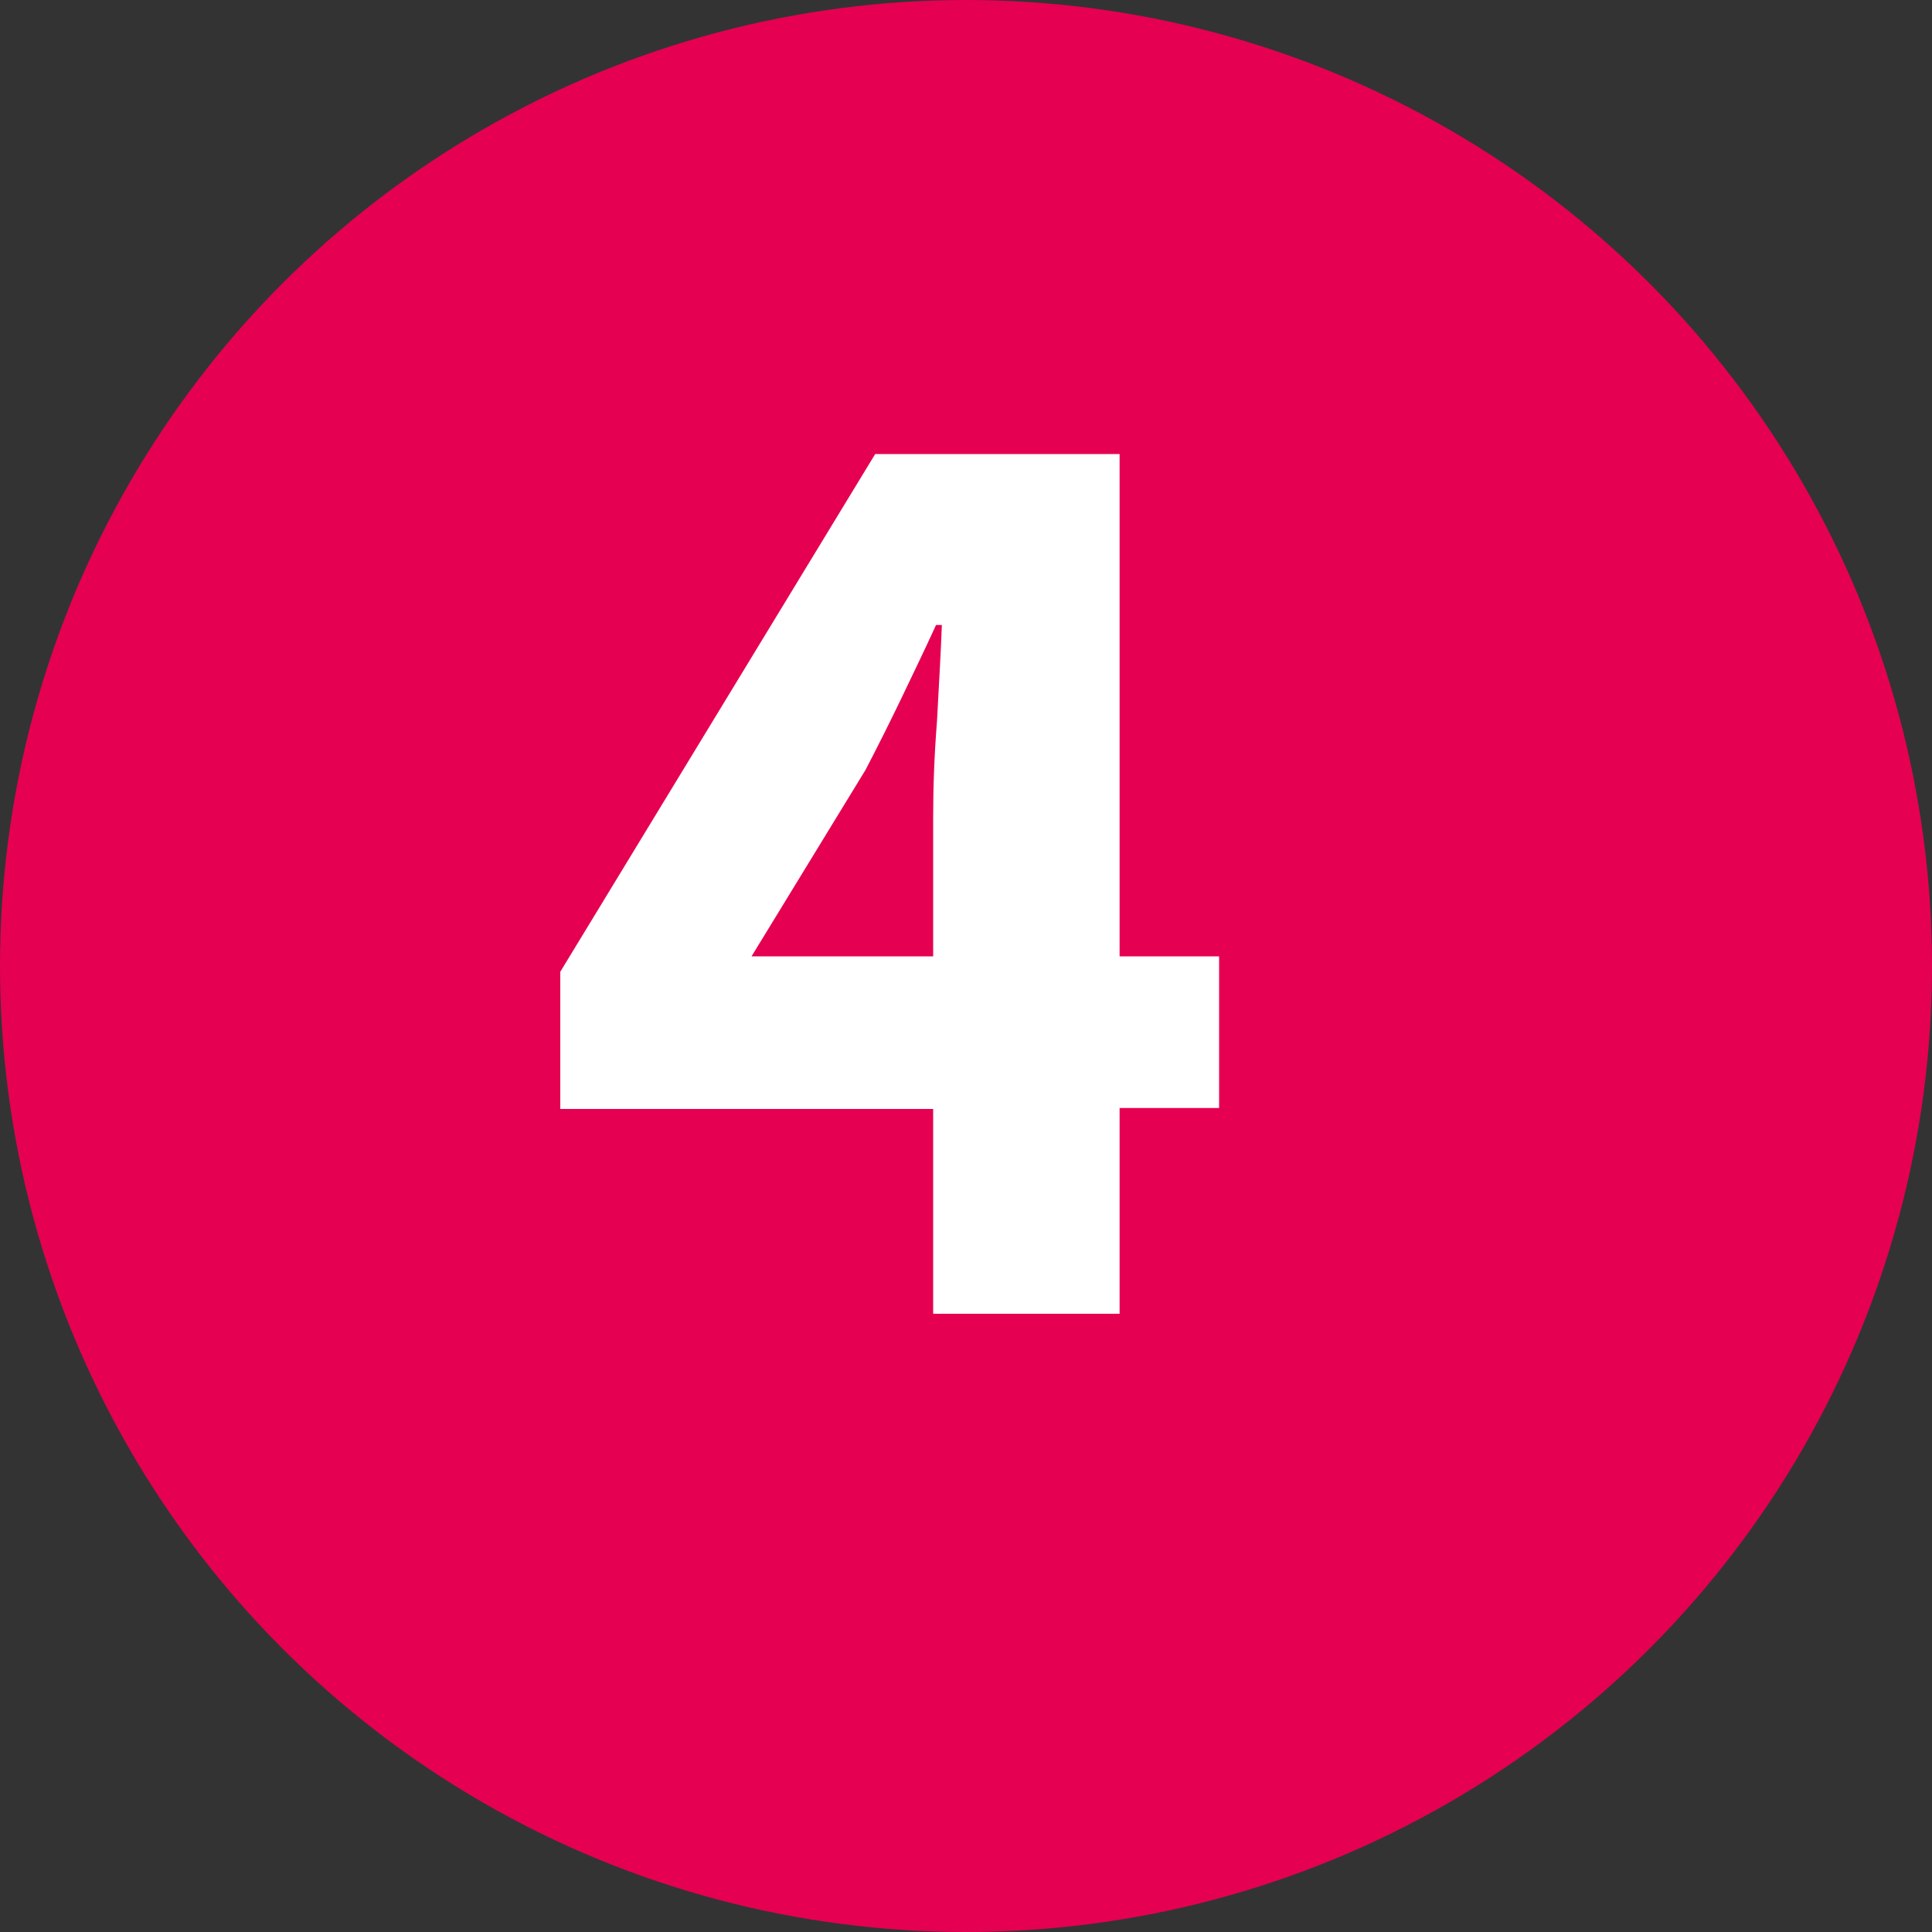
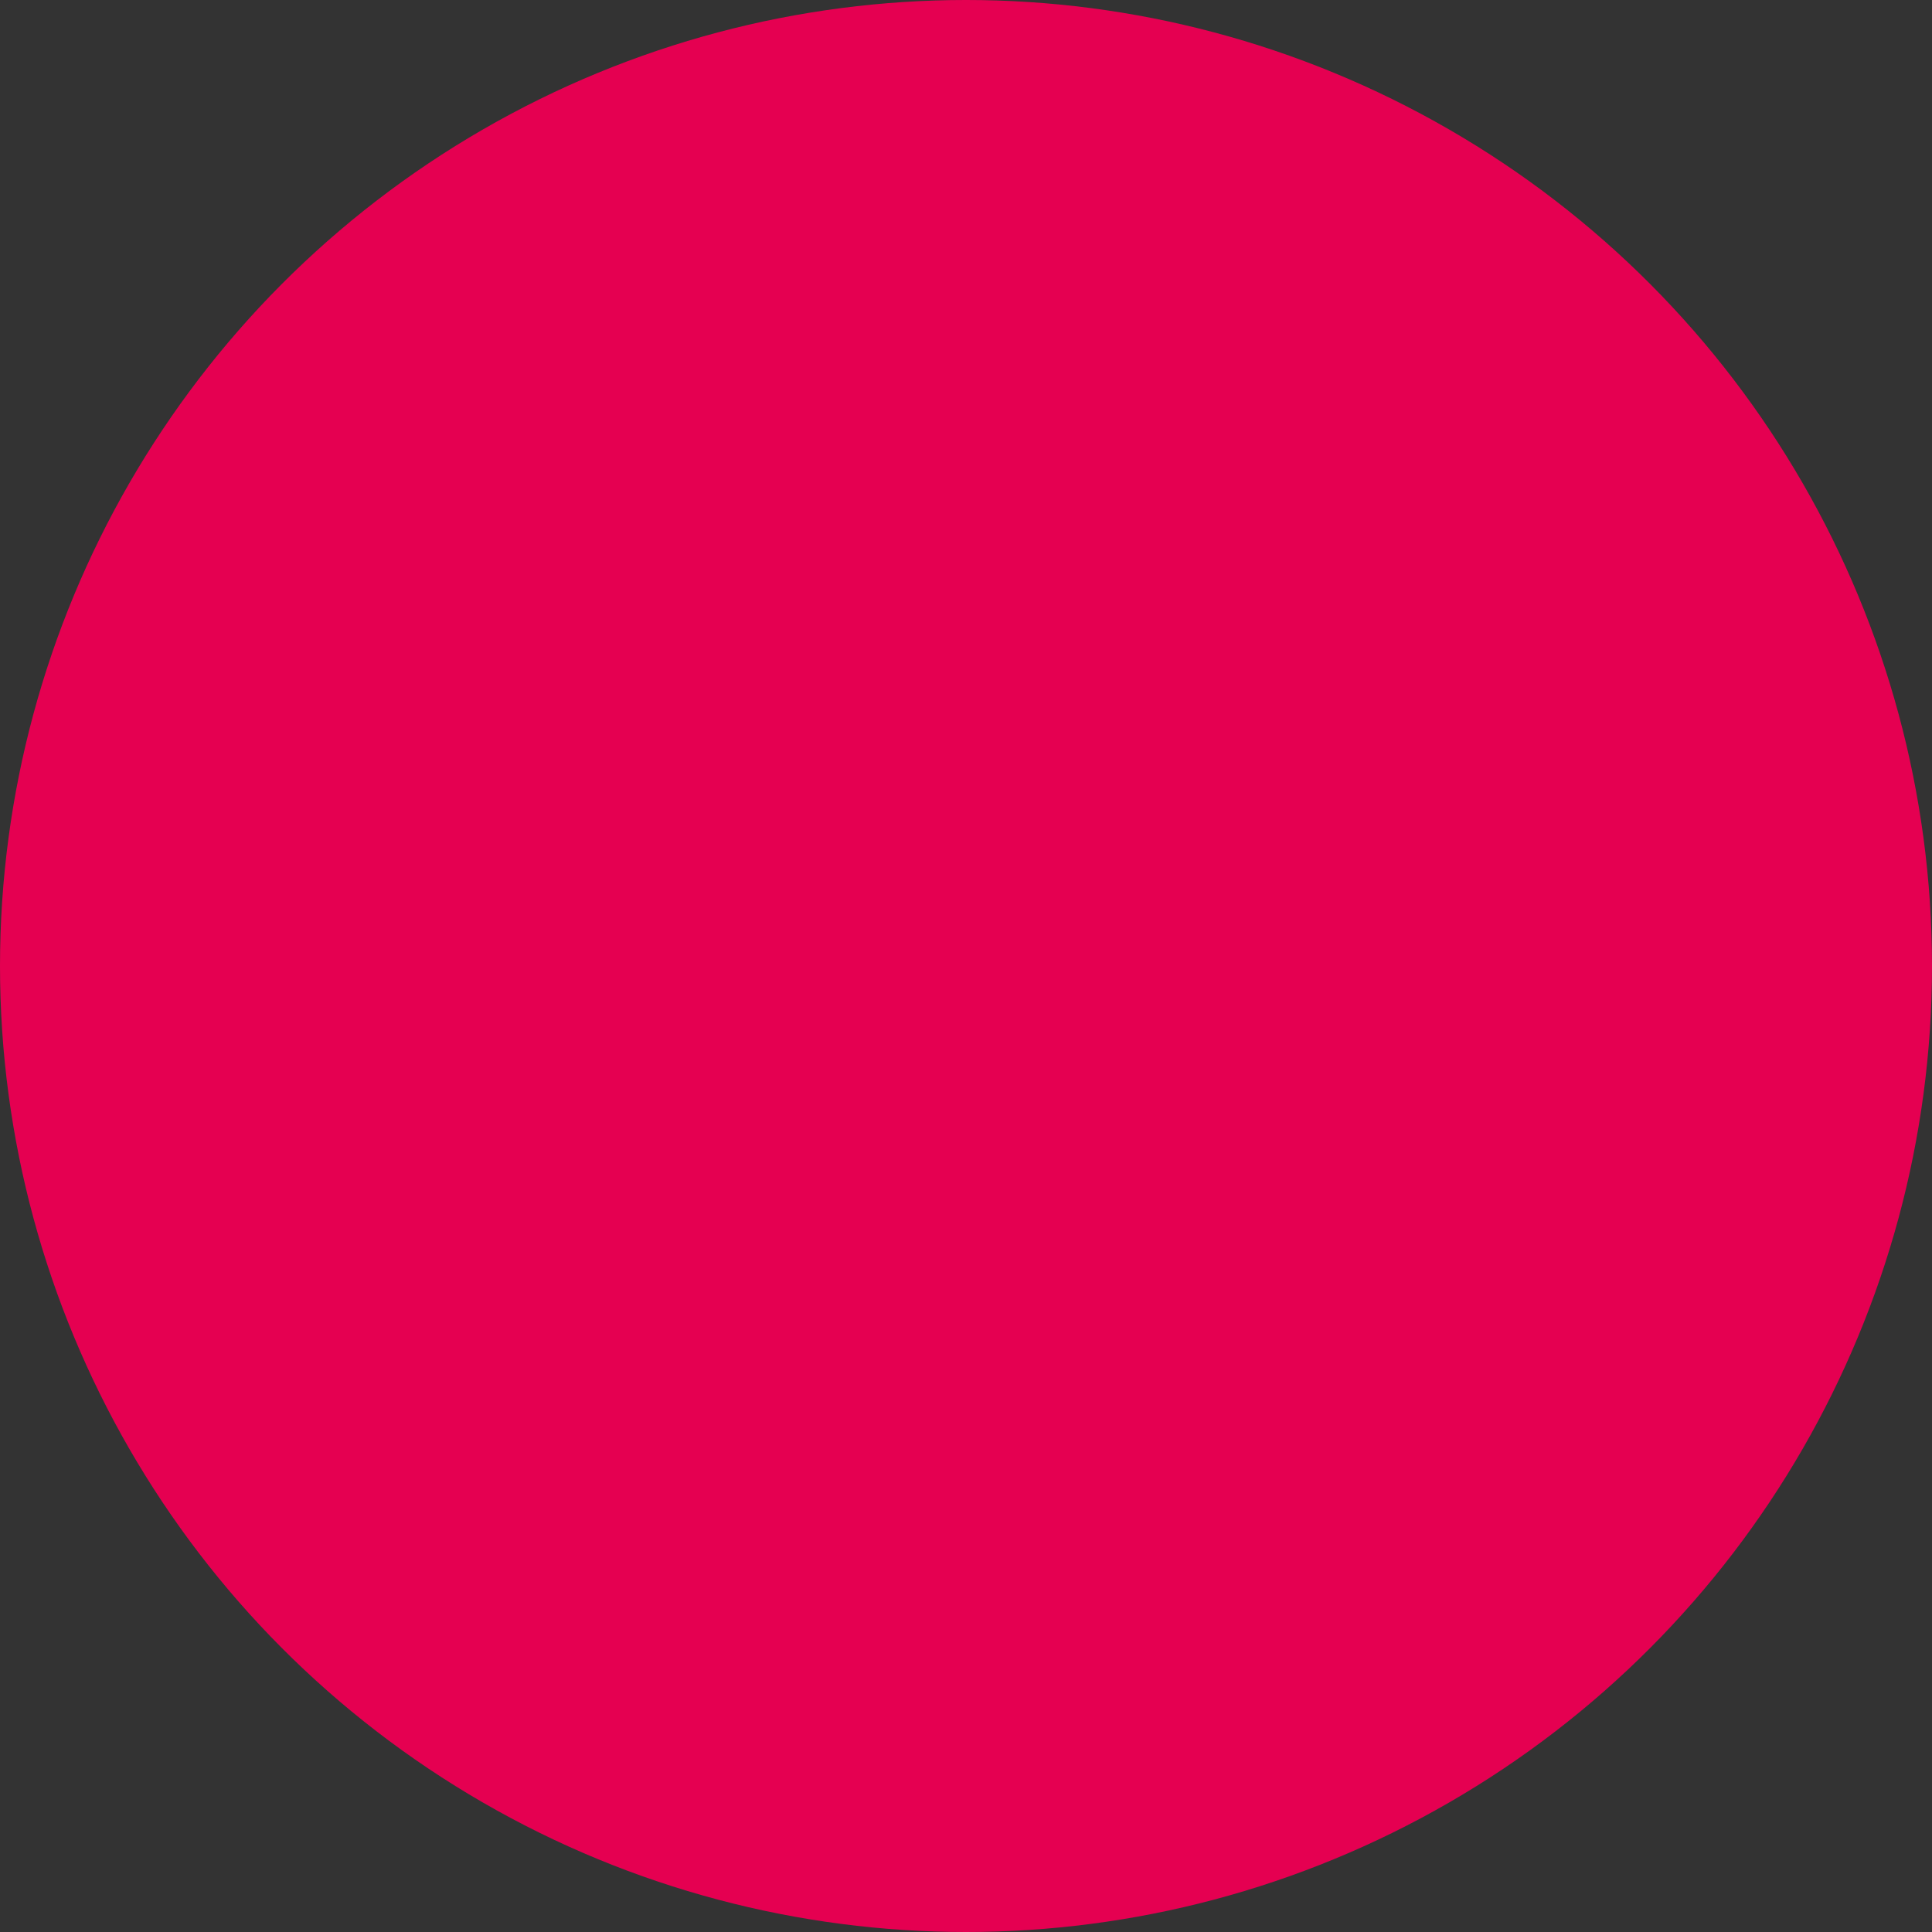
<svg xmlns="http://www.w3.org/2000/svg" version="1.0" id="Ebene_1" x="0px" y="0px" width="200px" height="200px" viewBox="0 0 200 200" enable-background="new 0 0 200 200" xml:space="preserve">
  <rect x="0" y="0" width="200" height="200" fill="#333333" stroke="none" />
  <circle fill="#E50051" cx="100" cy="100" r="100" />
  <g>
-     <path fill="#FFFFFF" d="M96.6,136.1v-21.3H58v-14.2l32.6-53.6h25.3V99h10.3v15.7h-10.3v21.3H96.6z M77.8,99h18.8V84.6   c0-2.9,0.1-6.2,0.4-10c0.2-3.8,0.4-7.1,0.5-9.9h-0.6c-1.1,2.4-2.3,4.9-3.5,7.4c-1.2,2.5-2.5,5.1-3.8,7.6L77.8,99z" />
-   </g>
+     </g>
</svg>